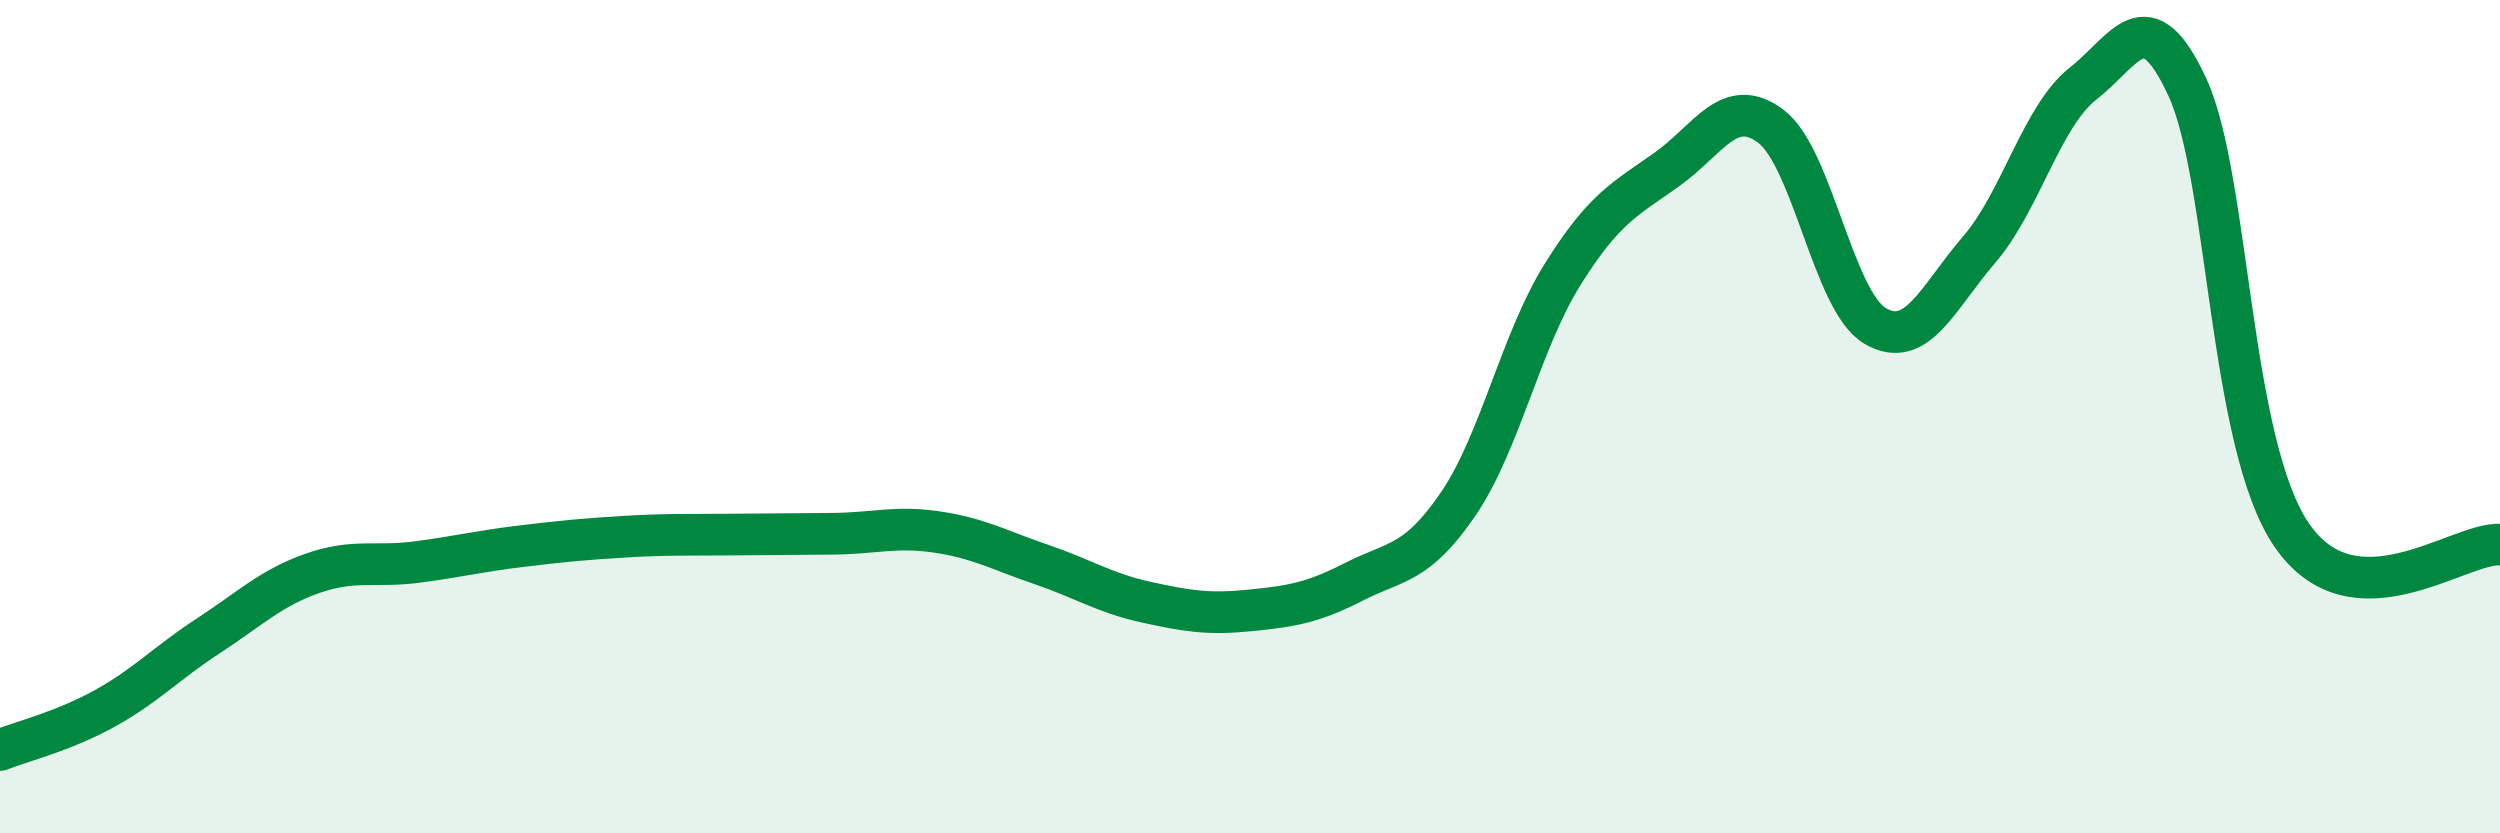
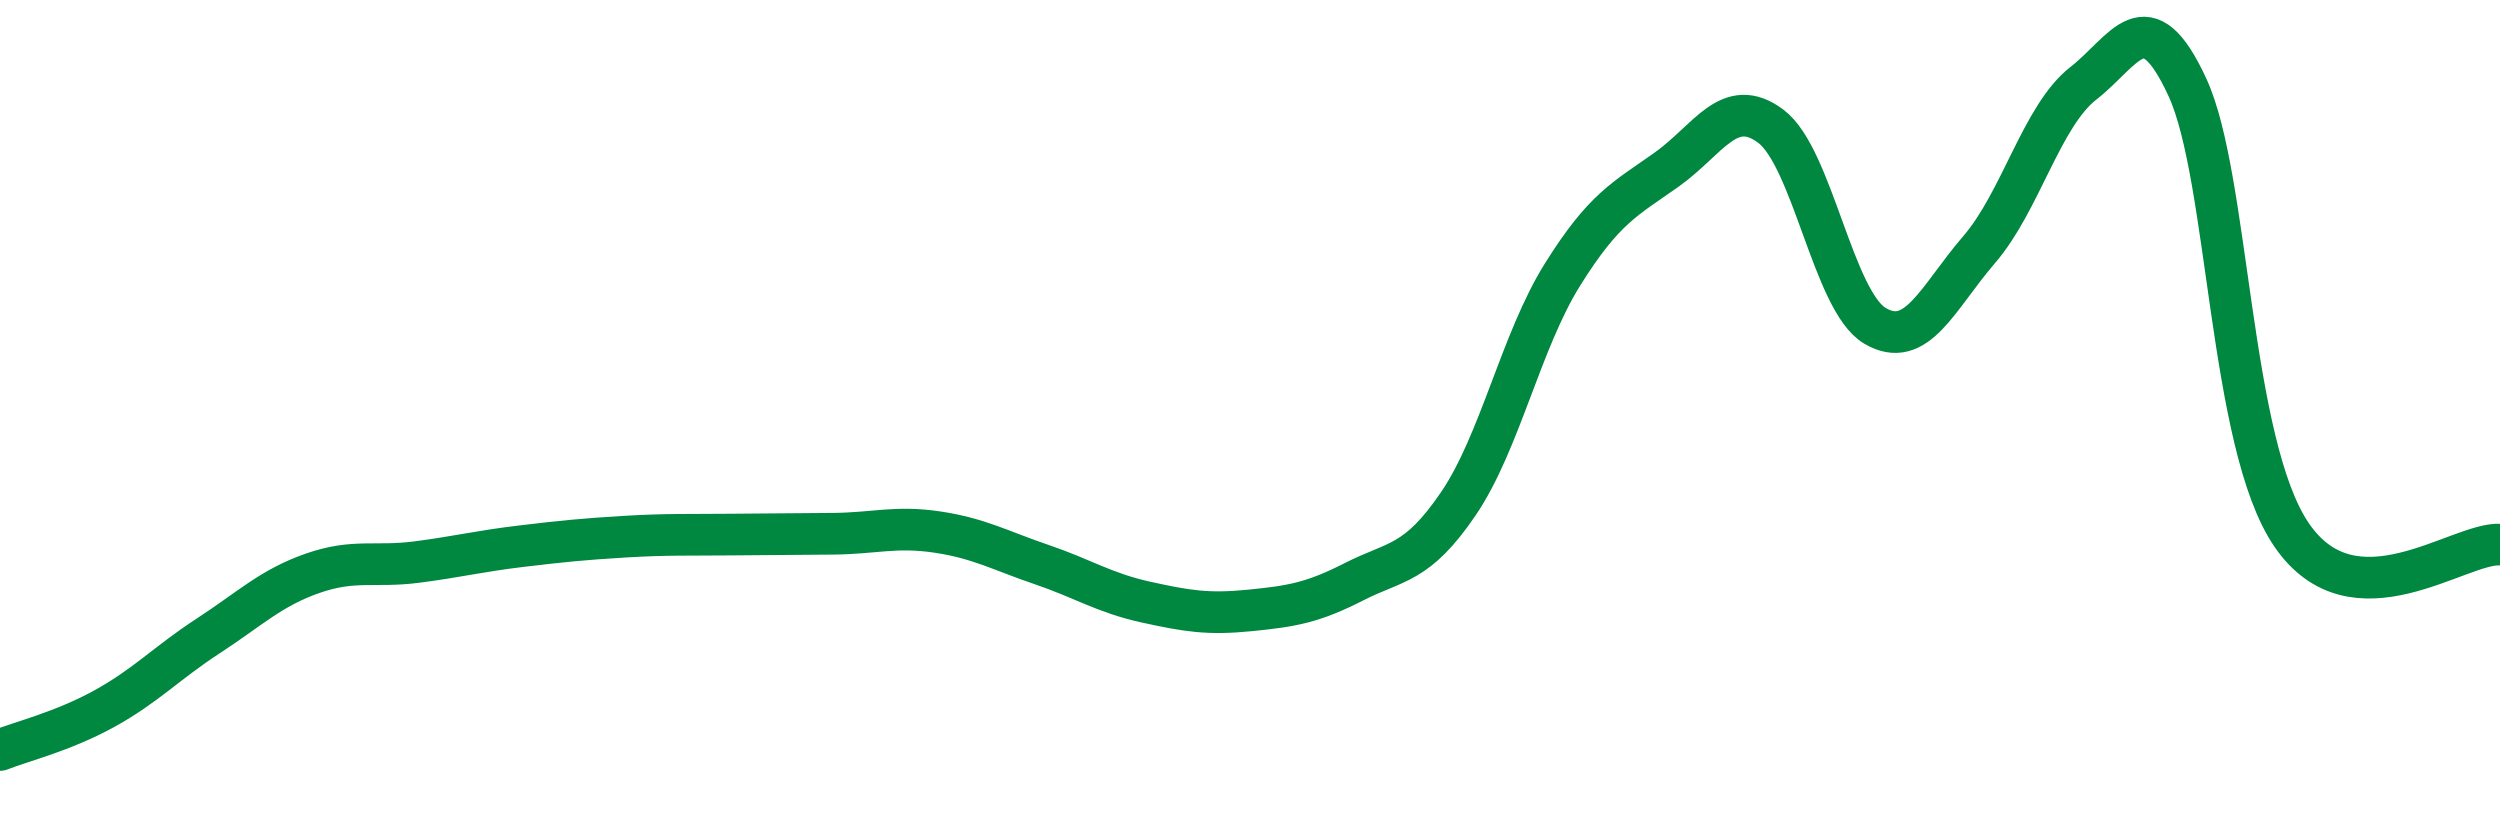
<svg xmlns="http://www.w3.org/2000/svg" width="60" height="20" viewBox="0 0 60 20">
-   <path d="M 0,18 C 0.5,17.8 1.5,17.56 2.5,17.01 C 3.5,16.46 4,15.91 5,15.26 C 6,14.61 6.5,14.11 7.5,13.76 C 8.5,13.41 9,13.62 10,13.49 C 11,13.36 11.5,13.23 12.5,13.11 C 13.5,12.99 14,12.94 15,12.88 C 16,12.82 16.5,12.84 17.5,12.83 C 18.5,12.82 19,12.82 20,12.81 C 21,12.8 21.5,12.62 22.5,12.77 C 23.5,12.92 24,13.21 25,13.55 C 26,13.89 26.5,14.23 27.5,14.45 C 28.5,14.67 29,14.75 30,14.65 C 31,14.55 31.5,14.47 32.5,13.96 C 33.5,13.45 34,13.56 35,12.09 C 36,10.62 36.5,8.19 37.5,6.59 C 38.5,4.99 39,4.78 40,4.07 C 41,3.36 41.5,2.28 42.5,3.03 C 43.5,3.78 44,7.23 45,7.82 C 46,8.41 46.5,7.15 47.5,5.99 C 48.5,4.83 49,2.78 50,2 C 51,1.22 51.5,-0.07 52.5,2.1 C 53.5,4.27 53.5,10.65 55,12.84 C 56.5,15.03 59,13.02 60,13.07L60 20L0 20Z" fill="#008740" opacity="0.1" stroke-linecap="round" stroke-linejoin="round" />
  <path d="M 0,18 C 0.5,17.8 1.5,17.56 2.5,17.01 C 3.5,16.46 4,15.91 5,15.26 C 6,14.61 6.5,14.11 7.5,13.76 C 8.5,13.41 9,13.62 10,13.49 C 11,13.36 11.5,13.23 12.5,13.11 C 13.5,12.99 14,12.94 15,12.88 C 16,12.82 16.5,12.84 17.5,12.83 C 18.5,12.82 19,12.82 20,12.81 C 21,12.8 21.5,12.62 22.5,12.77 C 23.5,12.92 24,13.21 25,13.55 C 26,13.89 26.5,14.23 27.5,14.45 C 28.5,14.67 29,14.75 30,14.65 C 31,14.55 31.5,14.47 32.5,13.96 C 33.5,13.45 34,13.56 35,12.09 C 36,10.62 36.5,8.19 37.5,6.59 C 38.5,4.99 39,4.78 40,4.07 C 41,3.36 41.5,2.28 42.5,3.03 C 43.5,3.78 44,7.23 45,7.82 C 46,8.41 46.5,7.15 47.5,5.99 C 48.5,4.83 49,2.78 50,2 C 51,1.22 51.5,-0.07 52.5,2.1 C 53.5,4.27 53.5,10.65 55,12.84 C 56.5,15.03 59,13.02 60,13.07" stroke="#008740" stroke-width="1" fill="none" stroke-linecap="round" stroke-linejoin="round" />
</svg>